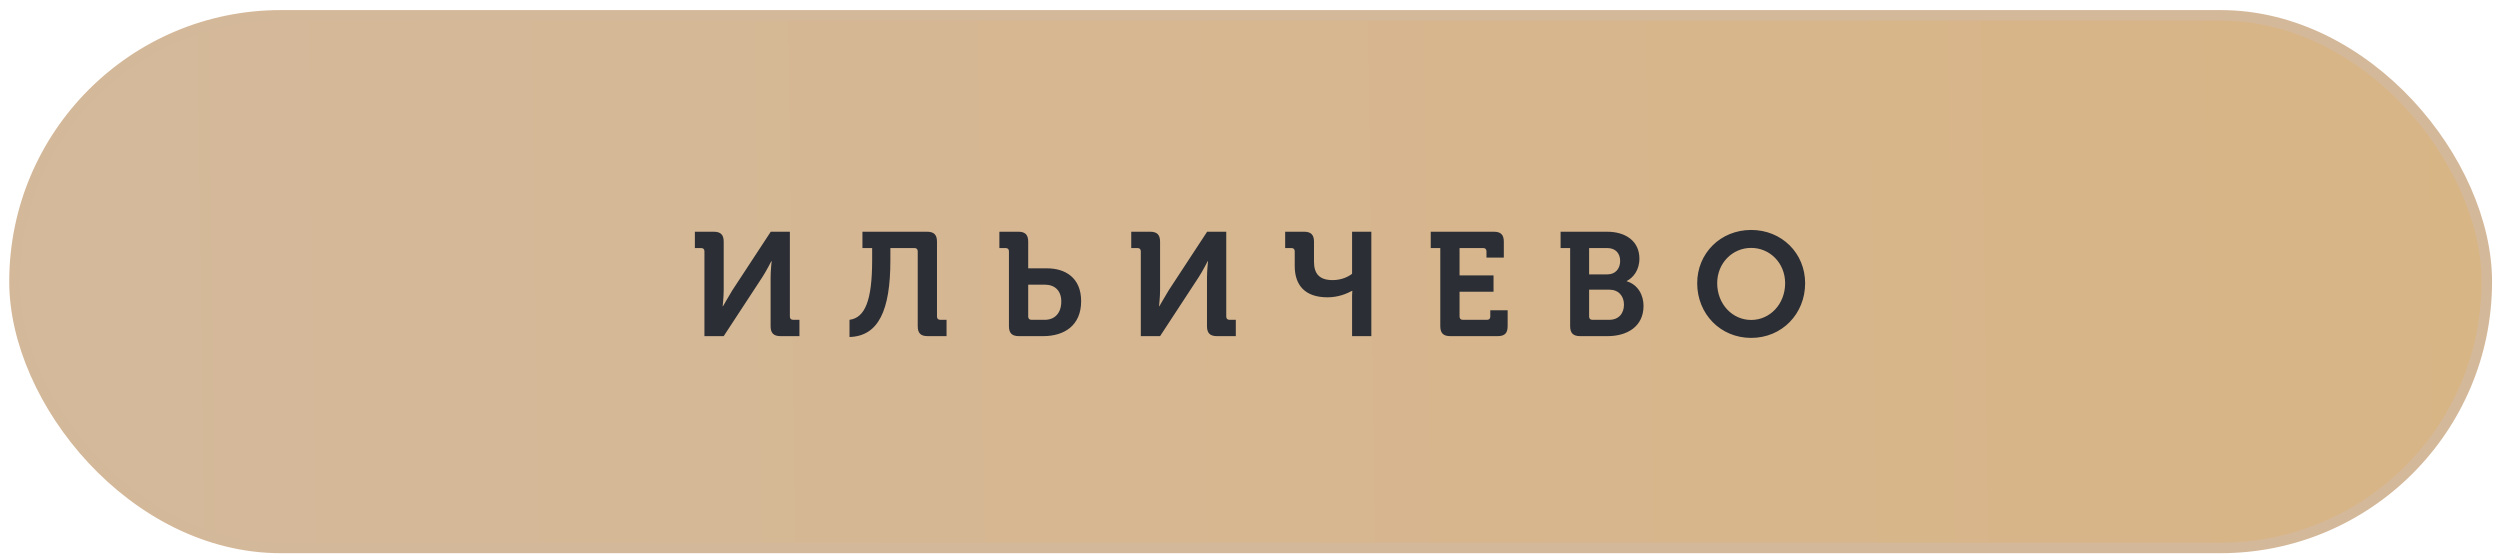
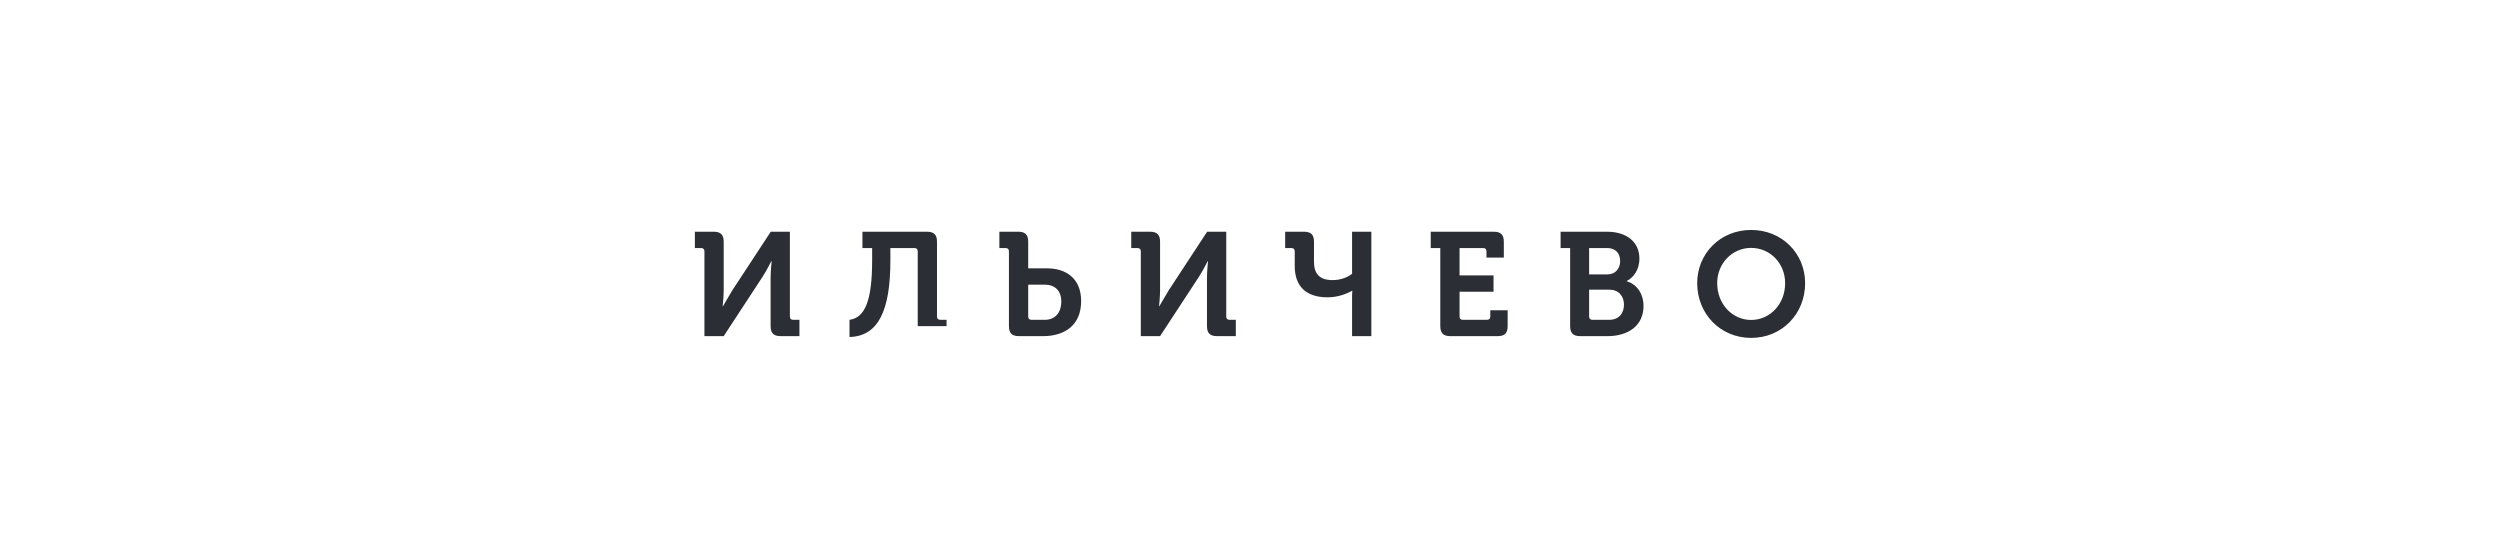
<svg xmlns="http://www.w3.org/2000/svg" width="238" height="53" viewBox="0 0 238 53" fill="none">
-   <rect x="1.379" y="1.46" width="235.364" height="50.705" rx="25.352" fill="url(#paint0_linear)" stroke="#D4B89A" />
-   <path d="M67.062 32H68.896L72.564 26.4C72.942 25.826 73.432 24.86 73.432 24.86H73.46C73.46 24.86 73.362 25.826 73.362 26.4V31.048C73.362 31.72 73.656 32 74.314 32H76.106V30.446H75.504C75.308 30.446 75.196 30.334 75.196 30.138V22.06H73.376L69.722 27.632C69.372 28.206 68.826 29.158 68.826 29.158H68.798C68.798 29.158 68.896 28.234 68.896 27.646V23.012C68.896 22.354 68.616 22.06 67.944 22.06H66.152V23.614H66.754C66.95 23.614 67.062 23.726 67.062 23.922V32ZM80.872 32.084C83.63 32 84.764 29.564 84.764 24.776V23.614H87.06C87.256 23.614 87.368 23.726 87.368 23.922V31.048C87.368 31.72 87.648 32 88.32 32H90.112V30.446H89.51C89.314 30.446 89.202 30.334 89.202 30.138V23.012C89.202 22.354 88.922 22.06 88.25 22.06H82.104V23.614H83.028V24.762C83.028 28.598 82.356 30.25 80.872 30.446V32.084ZM96.051 31.048C96.051 31.72 96.345 32 97.003 32H99.313C101.301 32 102.925 31.006 102.925 28.668C102.925 26.428 101.399 25.546 99.677 25.546H97.885V23.012C97.885 22.354 97.605 22.06 96.947 22.06H95.141V23.614H95.743C95.939 23.614 96.051 23.726 96.051 23.922V31.048ZM97.885 30.138V27.1H99.467C100.419 27.1 101.035 27.674 101.035 28.696C101.035 29.802 100.419 30.446 99.467 30.446H98.193C97.997 30.446 97.885 30.334 97.885 30.138ZM108.605 32H110.439L114.107 26.4C114.485 25.826 114.975 24.86 114.975 24.86H115.003C115.003 24.86 114.905 25.826 114.905 26.4V31.048C114.905 31.72 115.199 32 115.857 32H117.649V30.446H117.047C116.851 30.446 116.739 30.334 116.739 30.138V22.06H114.919L111.265 27.632C110.915 28.206 110.369 29.158 110.369 29.158H110.341C110.341 29.158 110.439 28.234 110.439 27.646V23.012C110.439 22.354 110.159 22.06 109.487 22.06H107.695V23.614H108.297C108.493 23.614 108.605 23.726 108.605 23.922V32ZM126.38 28.304C127.416 28.304 128.214 27.954 128.718 27.688H128.746C128.746 27.688 128.718 27.954 128.718 28.15V32H130.552V22.06H128.718V26.064C128.354 26.358 127.682 26.666 126.87 26.666C125.61 26.666 125.092 26.064 125.092 24.916V23.012C125.092 22.354 124.812 22.06 124.14 22.06H122.348V23.614H122.95C123.146 23.614 123.258 23.726 123.258 23.922V25.322C123.258 27.184 124.266 28.304 126.38 28.304ZM137.116 31.048C137.116 31.72 137.41 32 138.068 32H142.576C143.248 32 143.528 31.72 143.528 31.048V29.536H141.876V30.138C141.876 30.334 141.764 30.446 141.568 30.446H139.258C139.062 30.446 138.95 30.334 138.95 30.138V27.772H142.184V26.218H138.95V23.614H141.204C141.4 23.614 141.512 23.726 141.512 23.922V24.524H143.164V23.012C143.164 22.354 142.884 22.06 142.212 22.06H136.206V23.614H137.116V31.048ZM149.478 31.048C149.478 31.72 149.772 32 150.43 32H153.048C154.882 32 156.464 31.104 156.464 29.116C156.464 28.108 155.946 27.1 154.868 26.778V26.75C155.47 26.442 156.072 25.728 156.072 24.622C156.072 22.984 154.798 22.06 152.992 22.06H148.568V23.614H149.478V31.048ZM151.284 26.12V23.614H153.006C153.818 23.614 154.238 24.132 154.238 24.846C154.238 25.56 153.804 26.12 153.034 26.12H151.284ZM151.284 30.138V27.576H153.202C154.084 27.576 154.602 28.178 154.602 29.004C154.602 29.844 154.098 30.446 153.202 30.446H151.592C151.396 30.446 151.284 30.334 151.284 30.138ZM161.573 26.96C161.573 29.886 163.785 32.168 166.711 32.168C169.637 32.168 171.849 29.886 171.849 26.96C171.849 24.118 169.637 21.892 166.711 21.892C163.785 21.892 161.573 24.118 161.573 26.96ZM163.477 26.96C163.477 25.056 164.919 23.6 166.711 23.6C168.503 23.6 169.945 25.056 169.945 26.96C169.945 28.948 168.503 30.46 166.711 30.46C164.919 30.46 163.477 28.948 163.477 26.96Z" fill="#2B2E35" />
+   <path d="M67.062 32H68.896L72.564 26.4C72.942 25.826 73.432 24.86 73.432 24.86H73.46C73.46 24.86 73.362 25.826 73.362 26.4V31.048C73.362 31.72 73.656 32 74.314 32H76.106V30.446H75.504C75.308 30.446 75.196 30.334 75.196 30.138V22.06H73.376L69.722 27.632C69.372 28.206 68.826 29.158 68.826 29.158H68.798C68.798 29.158 68.896 28.234 68.896 27.646V23.012C68.896 22.354 68.616 22.06 67.944 22.06H66.152V23.614H66.754C66.95 23.614 67.062 23.726 67.062 23.922V32ZM80.872 32.084C83.63 32 84.764 29.564 84.764 24.776V23.614H87.06C87.256 23.614 87.368 23.726 87.368 23.922V31.048H90.112V30.446H89.51C89.314 30.446 89.202 30.334 89.202 30.138V23.012C89.202 22.354 88.922 22.06 88.25 22.06H82.104V23.614H83.028V24.762C83.028 28.598 82.356 30.25 80.872 30.446V32.084ZM96.051 31.048C96.051 31.72 96.345 32 97.003 32H99.313C101.301 32 102.925 31.006 102.925 28.668C102.925 26.428 101.399 25.546 99.677 25.546H97.885V23.012C97.885 22.354 97.605 22.06 96.947 22.06H95.141V23.614H95.743C95.939 23.614 96.051 23.726 96.051 23.922V31.048ZM97.885 30.138V27.1H99.467C100.419 27.1 101.035 27.674 101.035 28.696C101.035 29.802 100.419 30.446 99.467 30.446H98.193C97.997 30.446 97.885 30.334 97.885 30.138ZM108.605 32H110.439L114.107 26.4C114.485 25.826 114.975 24.86 114.975 24.86H115.003C115.003 24.86 114.905 25.826 114.905 26.4V31.048C114.905 31.72 115.199 32 115.857 32H117.649V30.446H117.047C116.851 30.446 116.739 30.334 116.739 30.138V22.06H114.919L111.265 27.632C110.915 28.206 110.369 29.158 110.369 29.158H110.341C110.341 29.158 110.439 28.234 110.439 27.646V23.012C110.439 22.354 110.159 22.06 109.487 22.06H107.695V23.614H108.297C108.493 23.614 108.605 23.726 108.605 23.922V32ZM126.38 28.304C127.416 28.304 128.214 27.954 128.718 27.688H128.746C128.746 27.688 128.718 27.954 128.718 28.15V32H130.552V22.06H128.718V26.064C128.354 26.358 127.682 26.666 126.87 26.666C125.61 26.666 125.092 26.064 125.092 24.916V23.012C125.092 22.354 124.812 22.06 124.14 22.06H122.348V23.614H122.95C123.146 23.614 123.258 23.726 123.258 23.922V25.322C123.258 27.184 124.266 28.304 126.38 28.304ZM137.116 31.048C137.116 31.72 137.41 32 138.068 32H142.576C143.248 32 143.528 31.72 143.528 31.048V29.536H141.876V30.138C141.876 30.334 141.764 30.446 141.568 30.446H139.258C139.062 30.446 138.95 30.334 138.95 30.138V27.772H142.184V26.218H138.95V23.614H141.204C141.4 23.614 141.512 23.726 141.512 23.922V24.524H143.164V23.012C143.164 22.354 142.884 22.06 142.212 22.06H136.206V23.614H137.116V31.048ZM149.478 31.048C149.478 31.72 149.772 32 150.43 32H153.048C154.882 32 156.464 31.104 156.464 29.116C156.464 28.108 155.946 27.1 154.868 26.778V26.75C155.47 26.442 156.072 25.728 156.072 24.622C156.072 22.984 154.798 22.06 152.992 22.06H148.568V23.614H149.478V31.048ZM151.284 26.12V23.614H153.006C153.818 23.614 154.238 24.132 154.238 24.846C154.238 25.56 153.804 26.12 153.034 26.12H151.284ZM151.284 30.138V27.576H153.202C154.084 27.576 154.602 28.178 154.602 29.004C154.602 29.844 154.098 30.446 153.202 30.446H151.592C151.396 30.446 151.284 30.334 151.284 30.138ZM161.573 26.96C161.573 29.886 163.785 32.168 166.711 32.168C169.637 32.168 171.849 29.886 171.849 26.96C171.849 24.118 169.637 21.892 166.711 21.892C163.785 21.892 161.573 24.118 161.573 26.96ZM163.477 26.96C163.477 25.056 164.919 23.6 166.711 23.6C168.503 23.6 169.945 25.056 169.945 26.96C169.945 28.948 168.503 30.46 166.711 30.46C164.919 30.46 163.477 28.948 163.477 26.96Z" fill="#2B2E35" />
  <defs>
    <linearGradient id="paint0_linear" x1="-7.357" y1="31.348" x2="268.549" y2="27.609" gradientUnits="userSpaceOnUse">
      <stop stop-color="#D4B99C" />
      <stop offset="1" stop-color="#D9B482" />
    </linearGradient>
  </defs>
</svg>